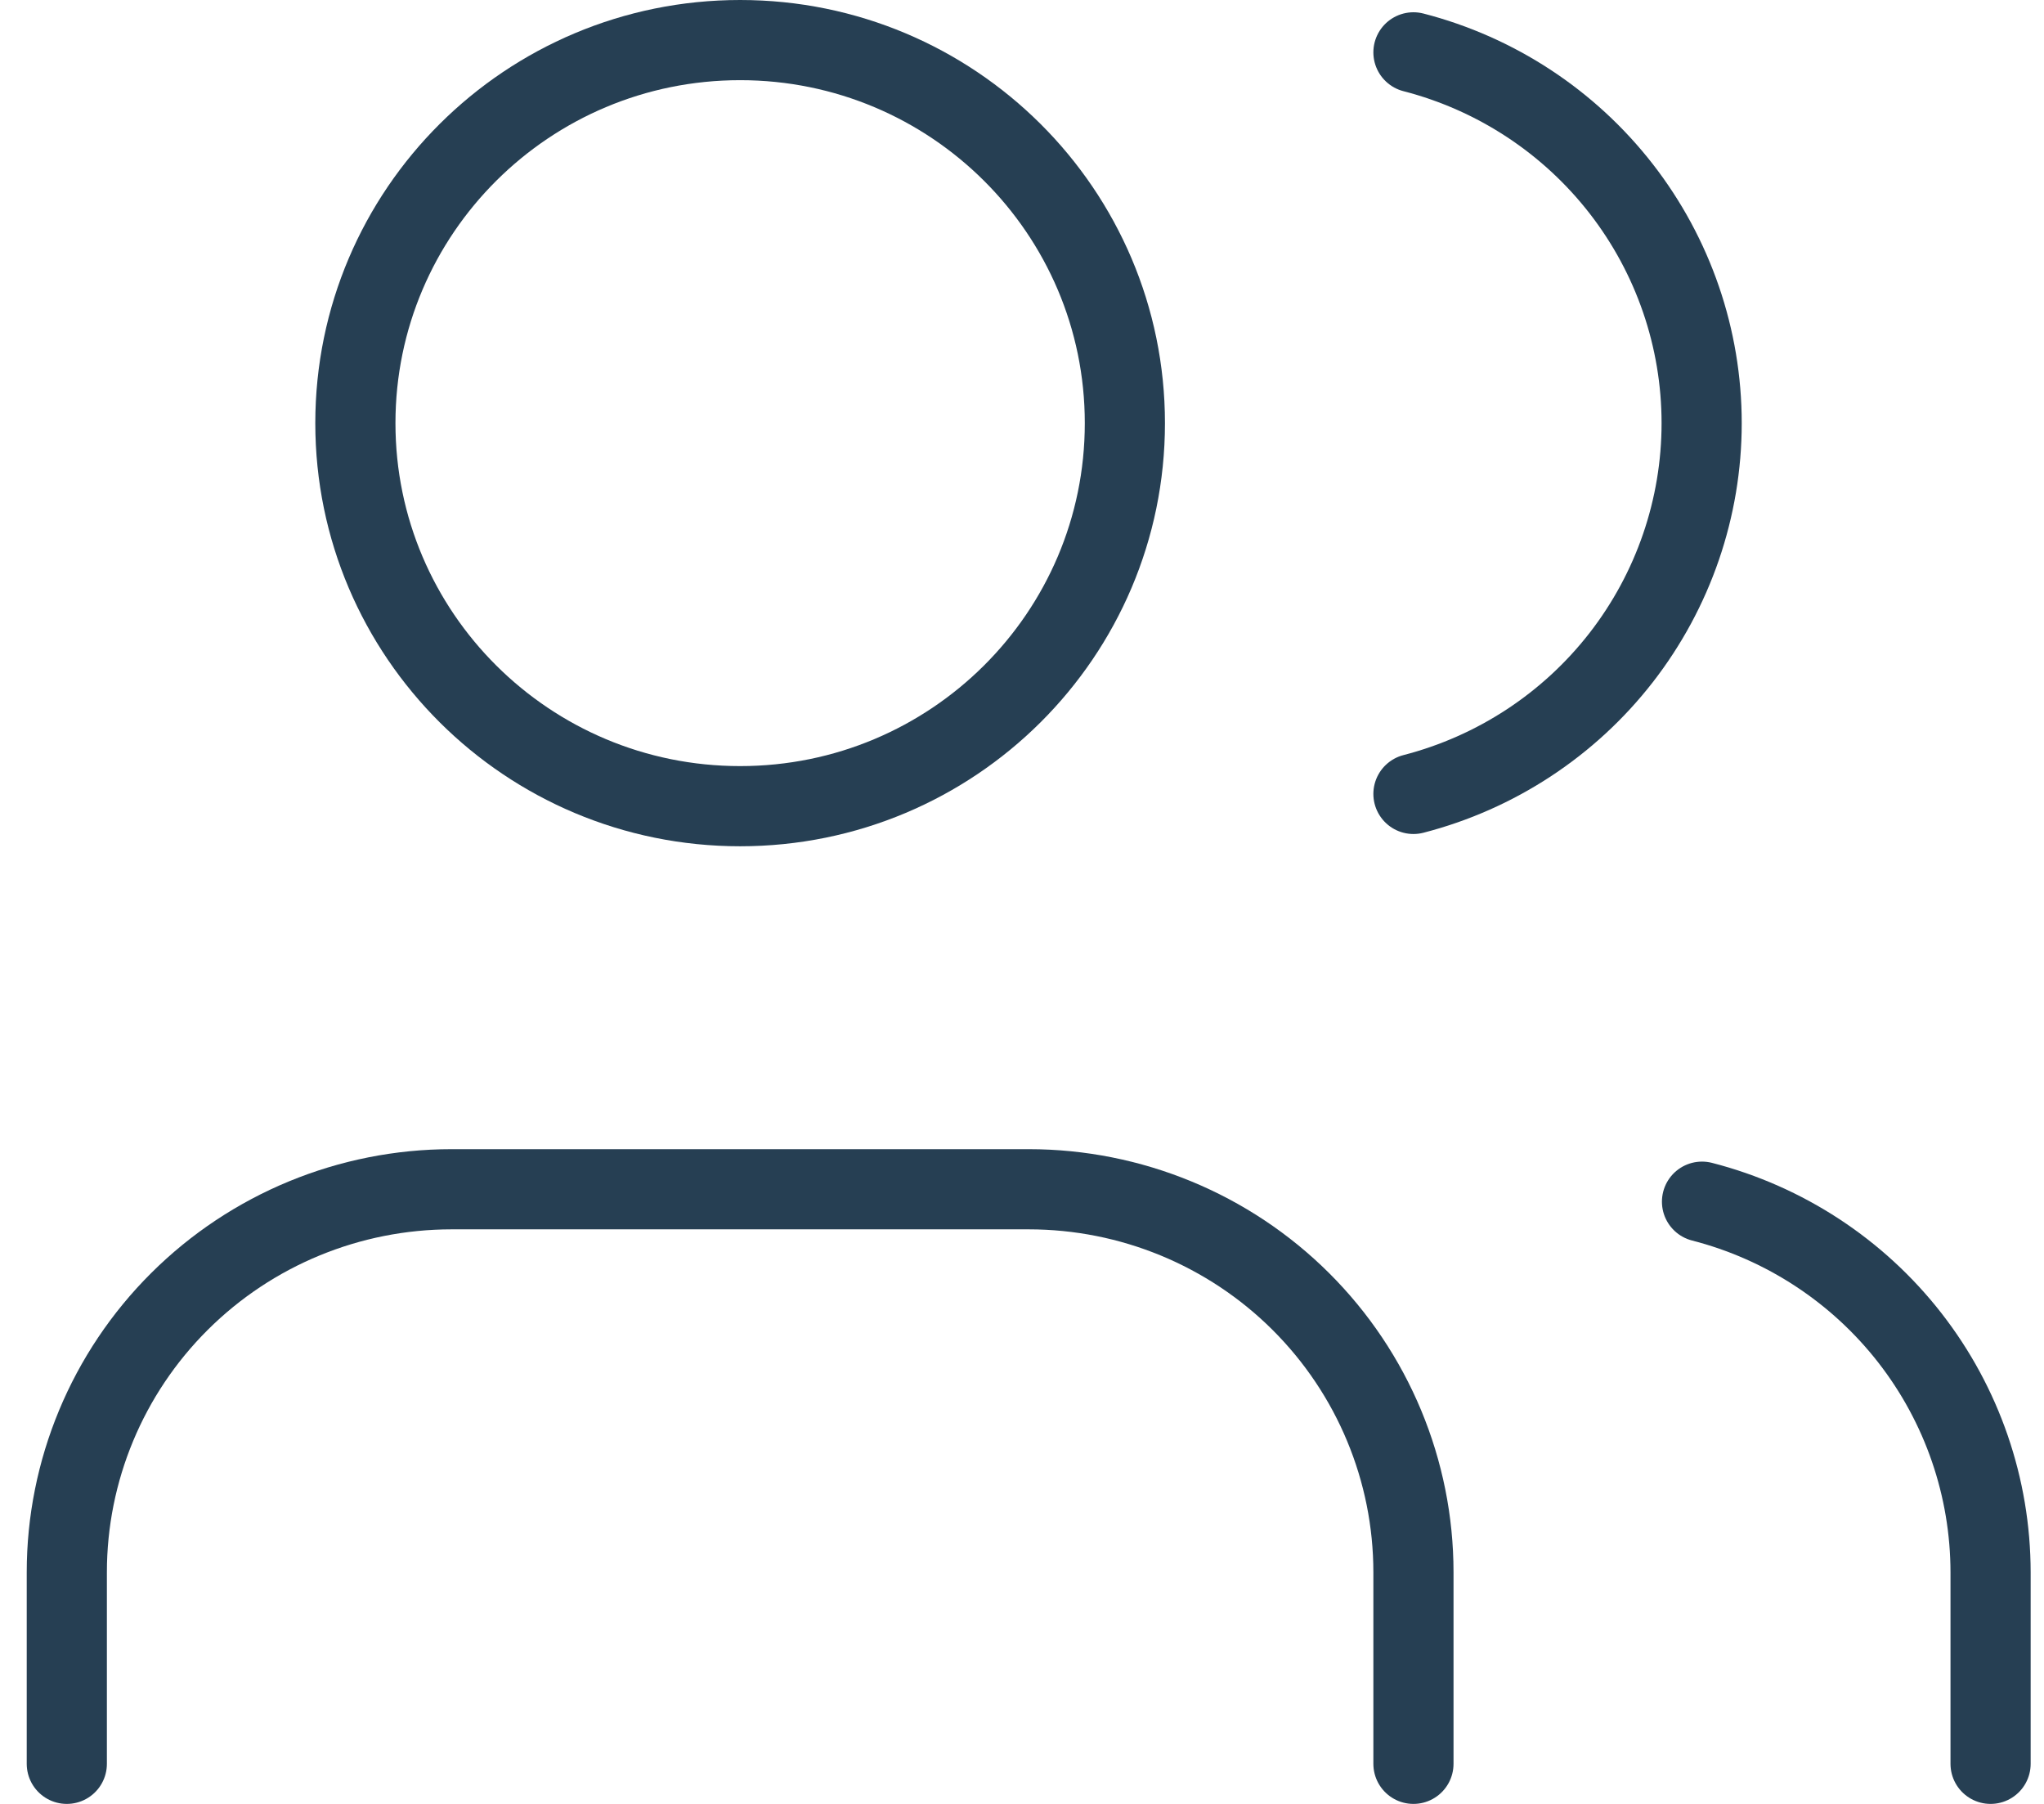
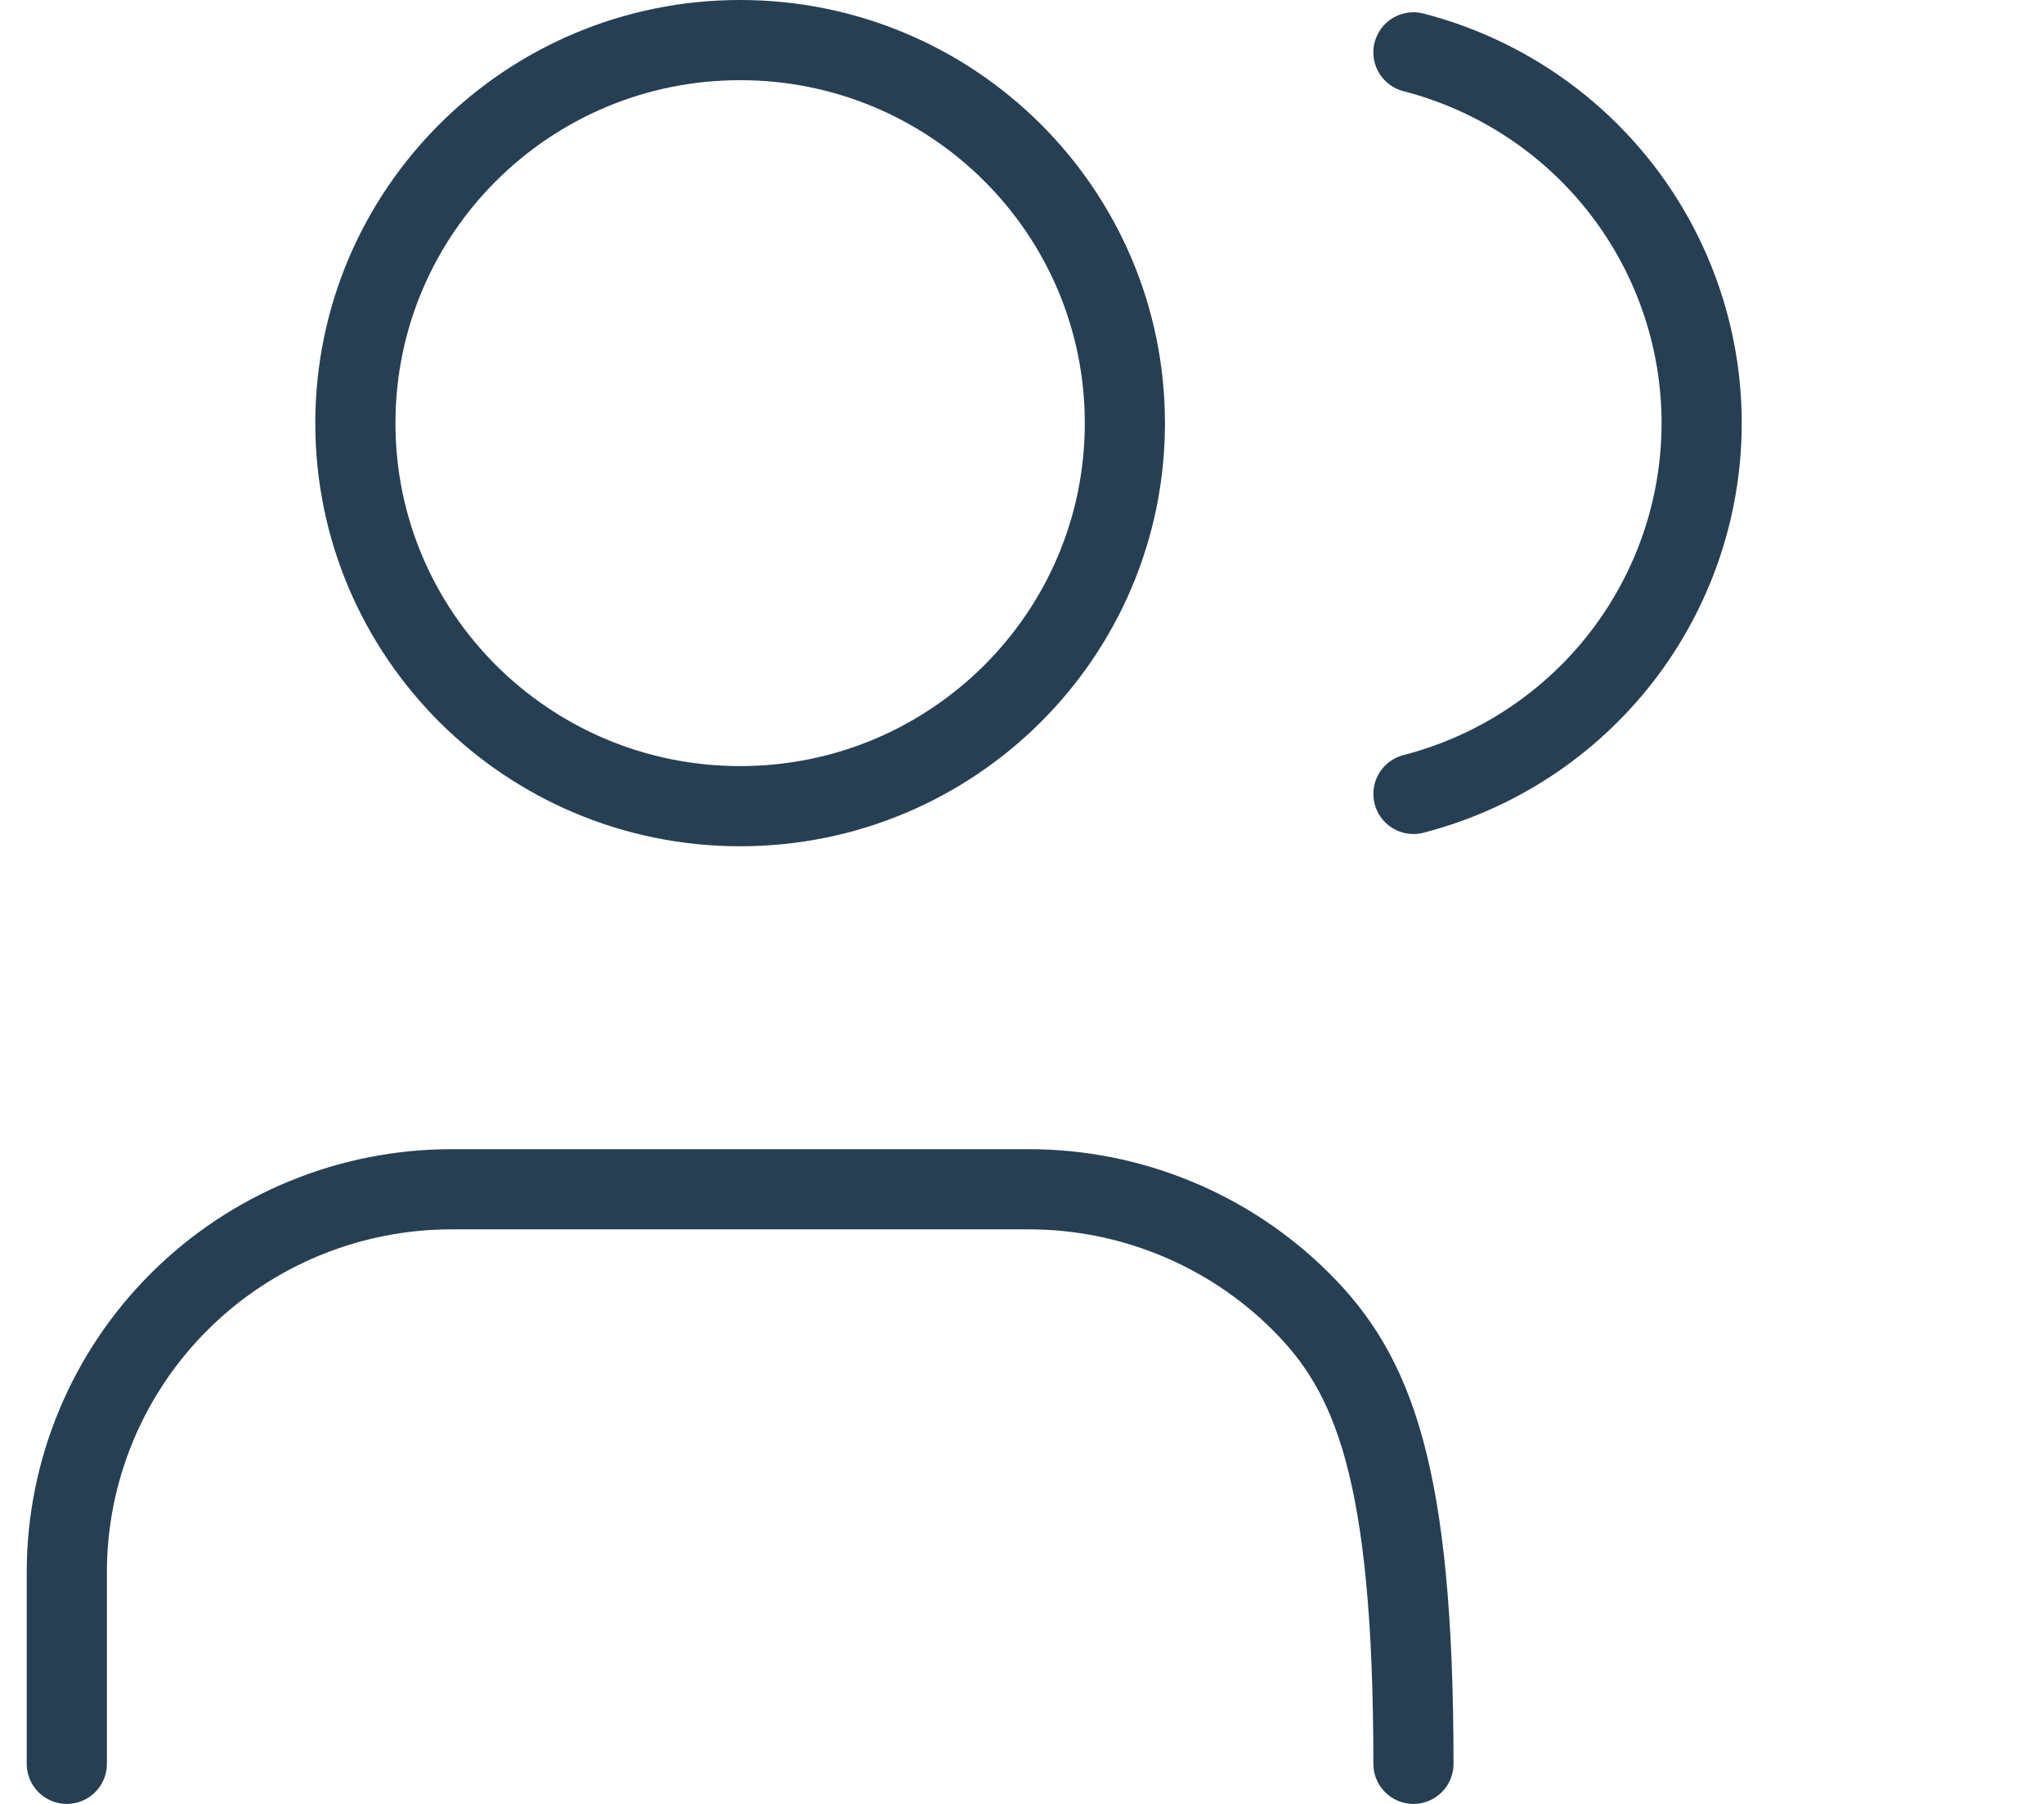
<svg xmlns="http://www.w3.org/2000/svg" width="51" height="45" viewBox="0 0 51 45" fill="none">
-   <path d="M35.267 44V39.222C35.267 36.688 34.255 34.257 32.455 32.465C30.655 30.673 28.213 29.667 25.667 29.667H11.267C8.721 29.667 6.279 30.673 4.479 32.465C2.678 34.257 1.667 36.688 1.667 39.222V44" stroke="#263F53" stroke-width="2" stroke-linecap="round" stroke-linejoin="round" />
+   <path d="M35.267 44C35.267 36.688 34.255 34.257 32.455 32.465C30.655 30.673 28.213 29.667 25.667 29.667H11.267C8.721 29.667 6.279 30.673 4.479 32.465C2.678 34.257 1.667 36.688 1.667 39.222V44" stroke="#263F53" stroke-width="2" stroke-linecap="round" stroke-linejoin="round" />
  <path d="M35.267 1.306C37.325 1.837 39.148 3.034 40.45 4.708C41.751 6.382 42.458 8.439 42.458 10.556C42.458 12.672 41.751 14.729 40.45 16.404C39.148 18.078 37.325 19.274 35.267 19.805" stroke="#263F53" stroke-width="2" stroke-linecap="round" stroke-linejoin="round" />
-   <path d="M49.667 44V39.222C49.665 37.105 48.957 35.048 47.654 33.375C46.351 31.702 44.526 30.506 42.467 29.977" stroke="#263F53" stroke-width="2" stroke-linecap="round" stroke-linejoin="round" />
  <path d="M18.467 20.111C23.769 20.111 28.067 15.833 28.067 10.556C28.067 5.278 23.769 1 18.467 1C13.165 1 8.867 5.278 8.867 10.556C8.867 15.833 13.165 20.111 18.467 20.111Z" stroke="#263F53" stroke-width="2" stroke-linecap="round" stroke-linejoin="round" />
</svg>